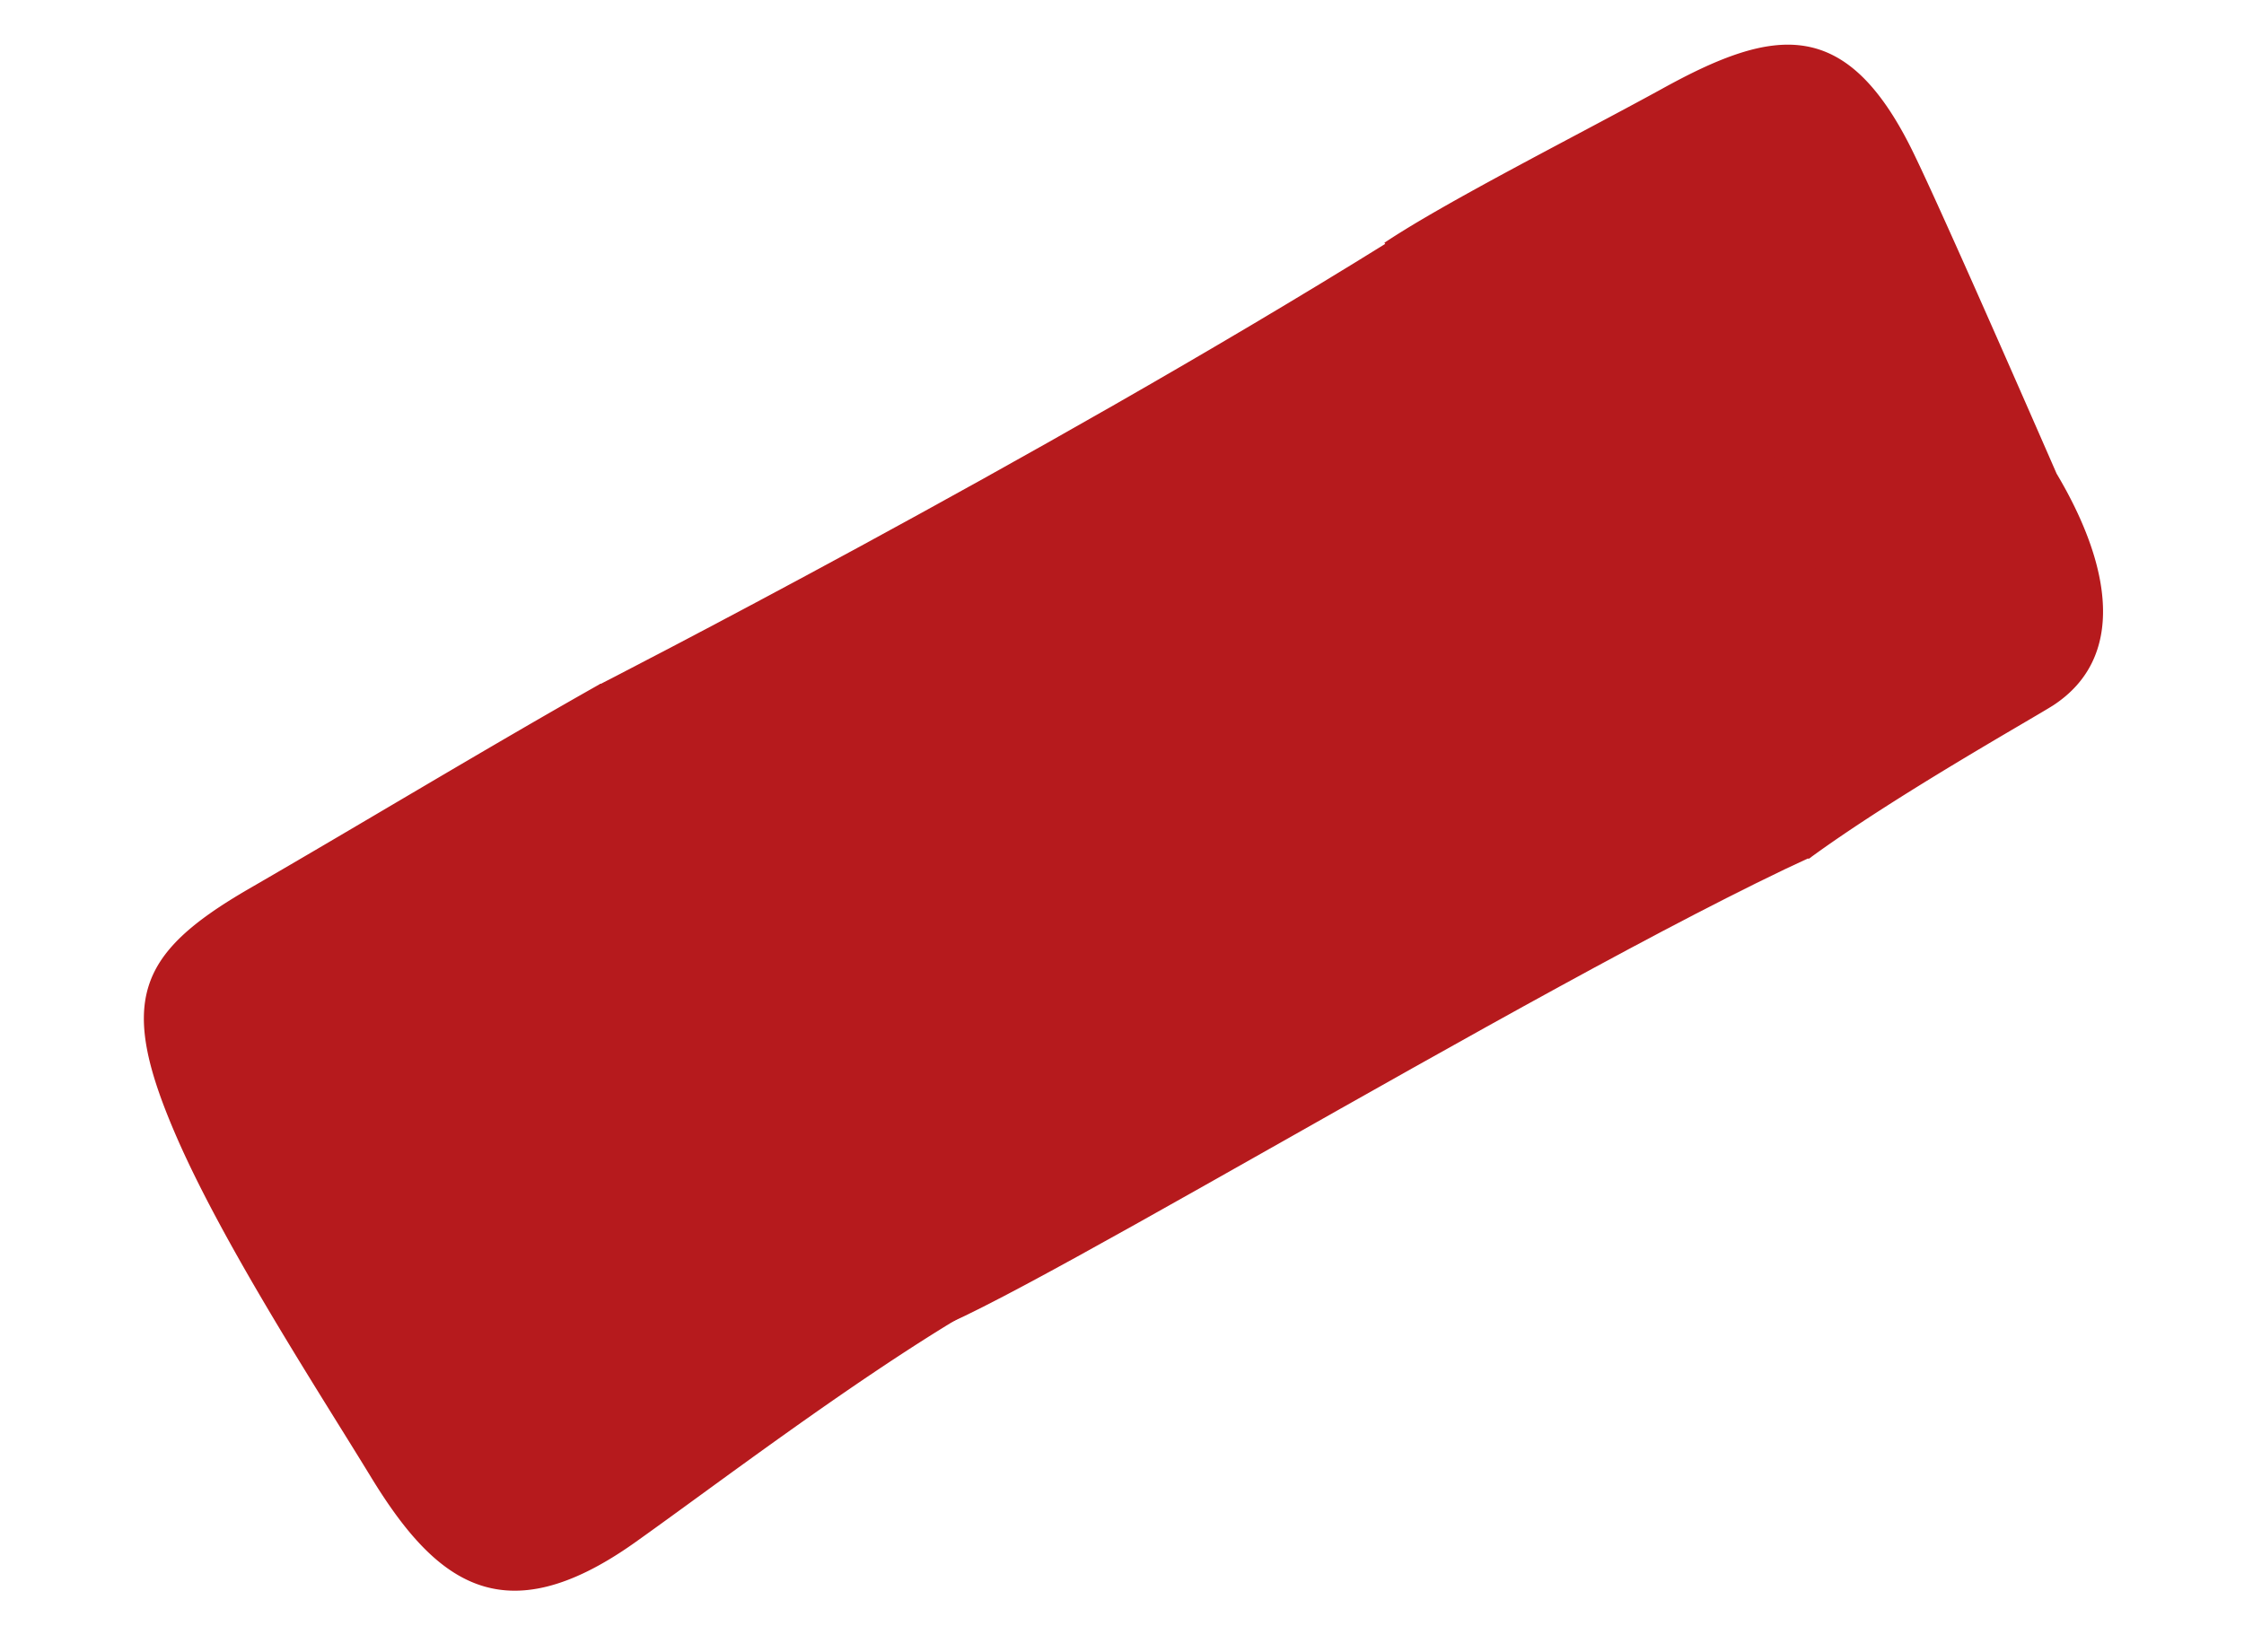
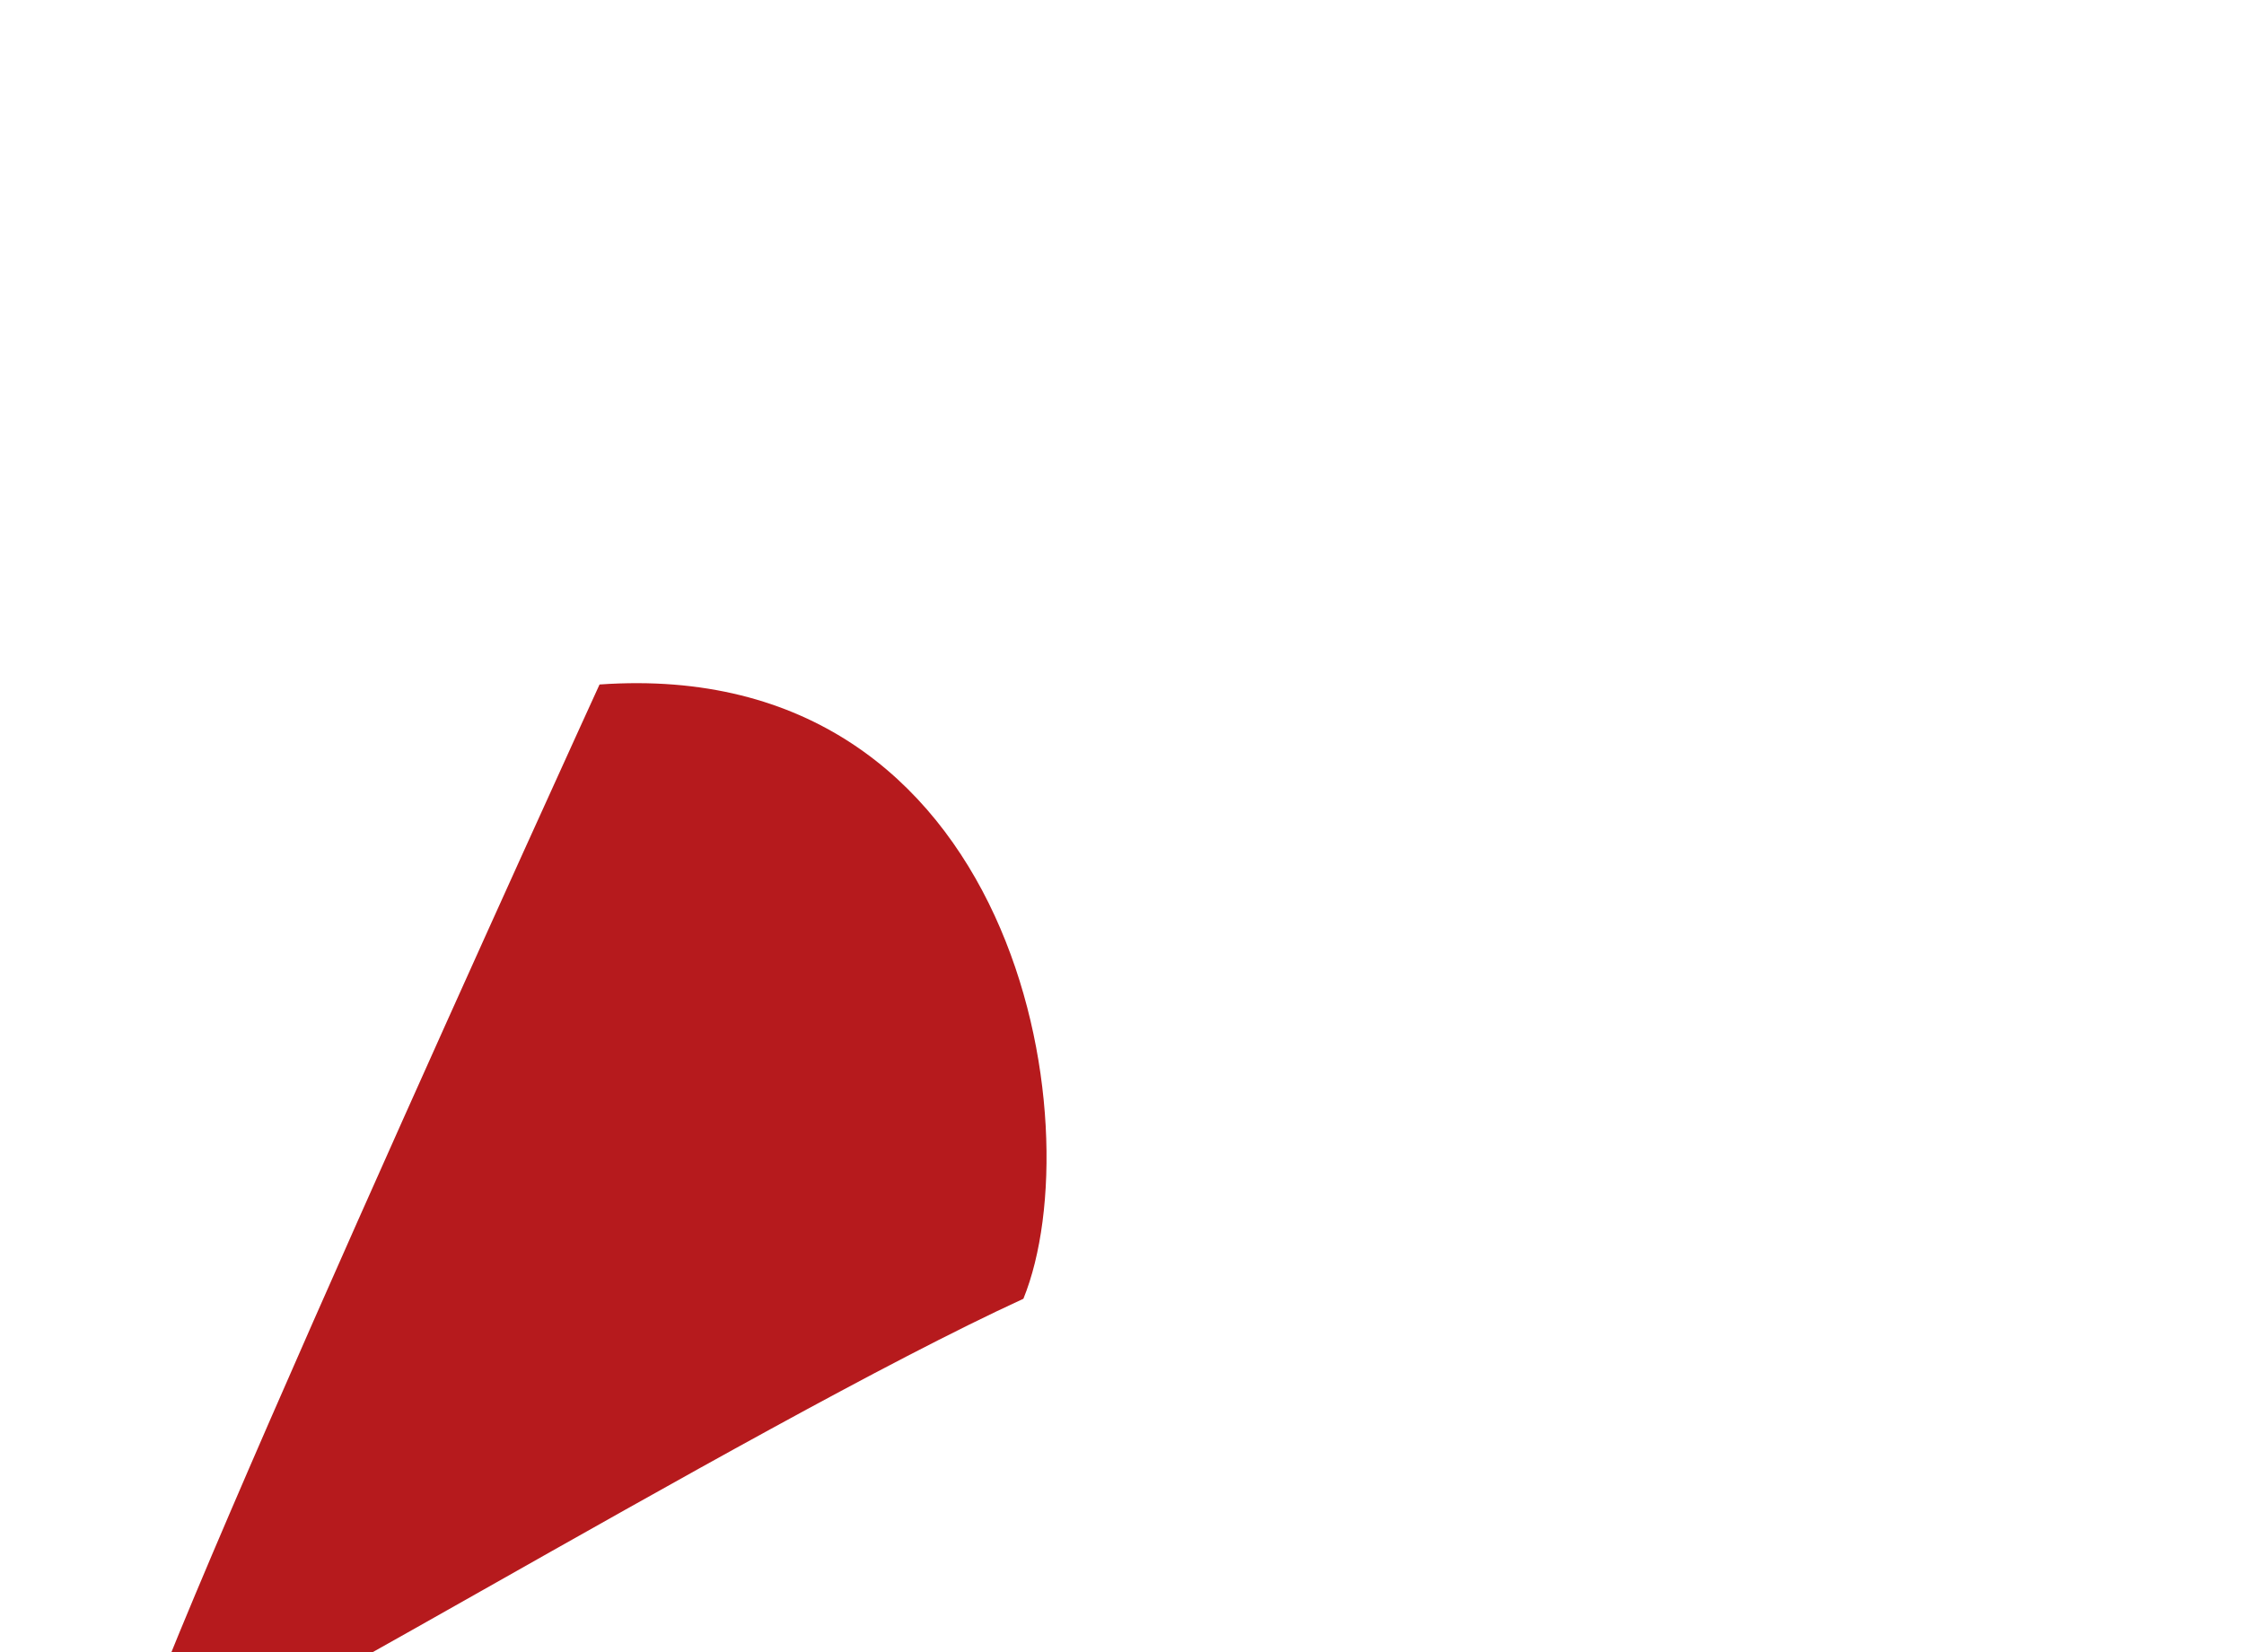
<svg xmlns="http://www.w3.org/2000/svg" width="125.638" height="92.536" viewBox="0 0 125.638 92.536">
  <g id="Gruppe_63" data-name="Gruppe 63" transform="matrix(0.966, -0.259, 0.259, 0.966, -1052.873, -571.099)">
-     <path id="Pfad_47" data-name="Pfad 47" d="M756.514,561.331c-1.6-8.66-5.7-9.089-12.756-7.334-5.266,1.287-13.3,2.964-17.2,4.291.351.9.741,1.873,1.132,2.925,4.407,12.132,7.841,24.654,12.873,36.552,5.5-2.146,14.082-4.33,15.447-4.759,4.642-1.522,5.188-6.671,3.55-12.483C759.557,580.523,757.333,565.661,756.514,561.331Zm-78.721,9.44c-6.982,1.795-15.058,4.135-22.04,6.008-7.061,1.911-8.7,4.252-7.451,12.483,1.014,6.631,3.979,15.72,5.54,21.025,1.95,6.671,4.837,10.572,13.3,7.451,5.149-1.912,13.888-5.5,21.182-7.568-1.912-8.582-3.94-17.125-5.929-25.668a75.424,75.424,0,0,0-3.706-11.937" transform="translate(213.732 299.094)" fill="#b61a1d" />
-     <path id="Pfad_49" data-name="Pfad 49" d="M3094.823,868.056s26.673-5.706,48.987-12.475c23.04,4.464,20.325,31.033,14.01,39.37-16.573,2.817-54.53,14.127-55.246,12.759S3094.823,868.056,3094.823,868.056Z" transform="translate(-2203.376 1.839)" fill="#b61a1d" />
+     <path id="Pfad_49" data-name="Pfad 49" d="M3094.823,868.056c23.04,4.464,20.325,31.033,14.01,39.37-16.573,2.817-54.53,14.127-55.246,12.759S3094.823,868.056,3094.823,868.056Z" transform="translate(-2203.376 1.839)" fill="#b61a1d" />
  </g>
</svg>